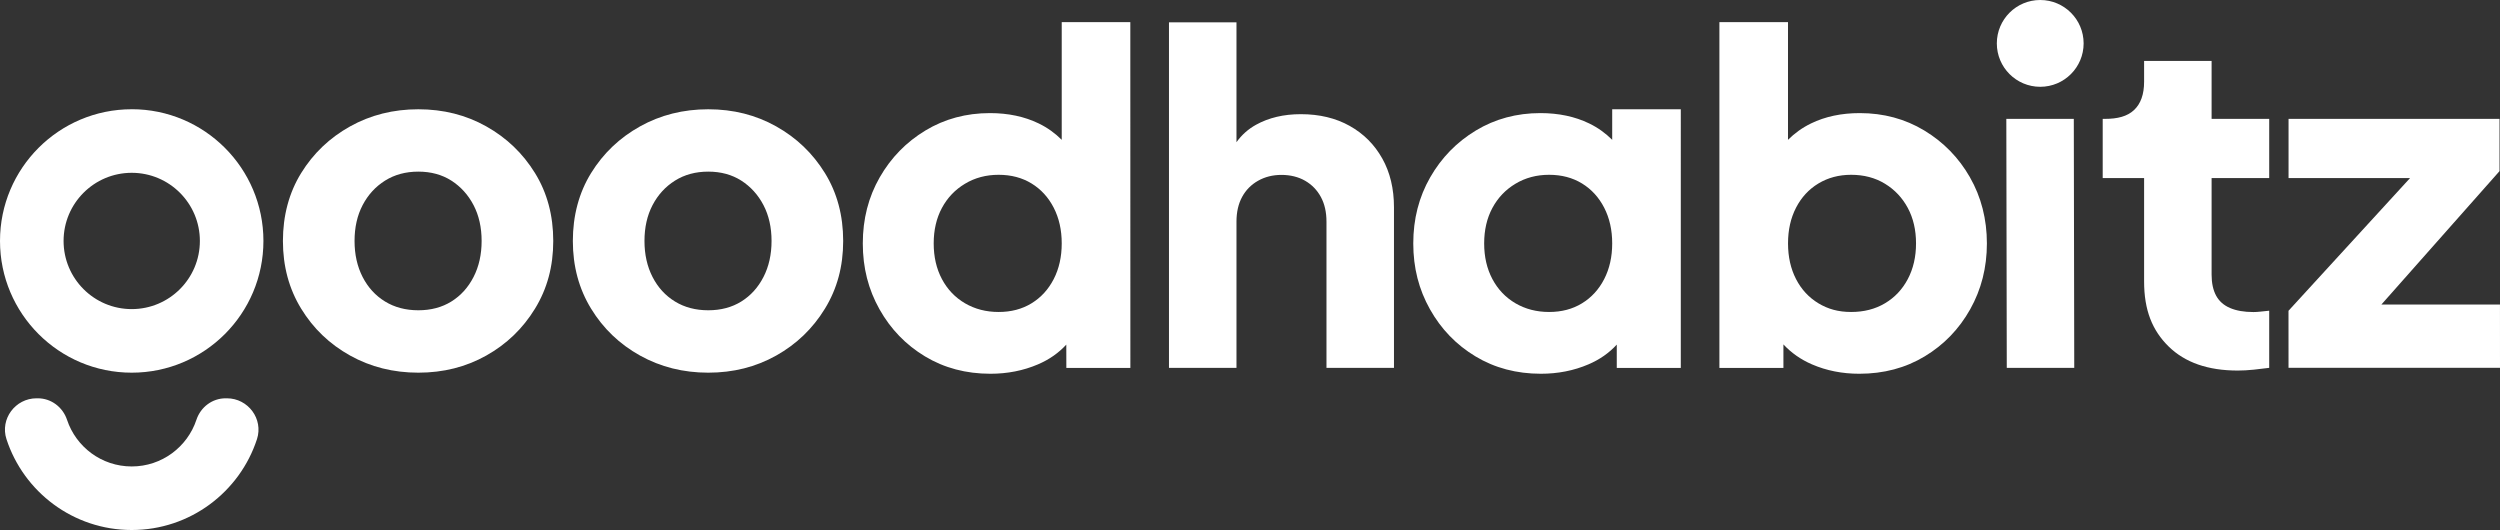
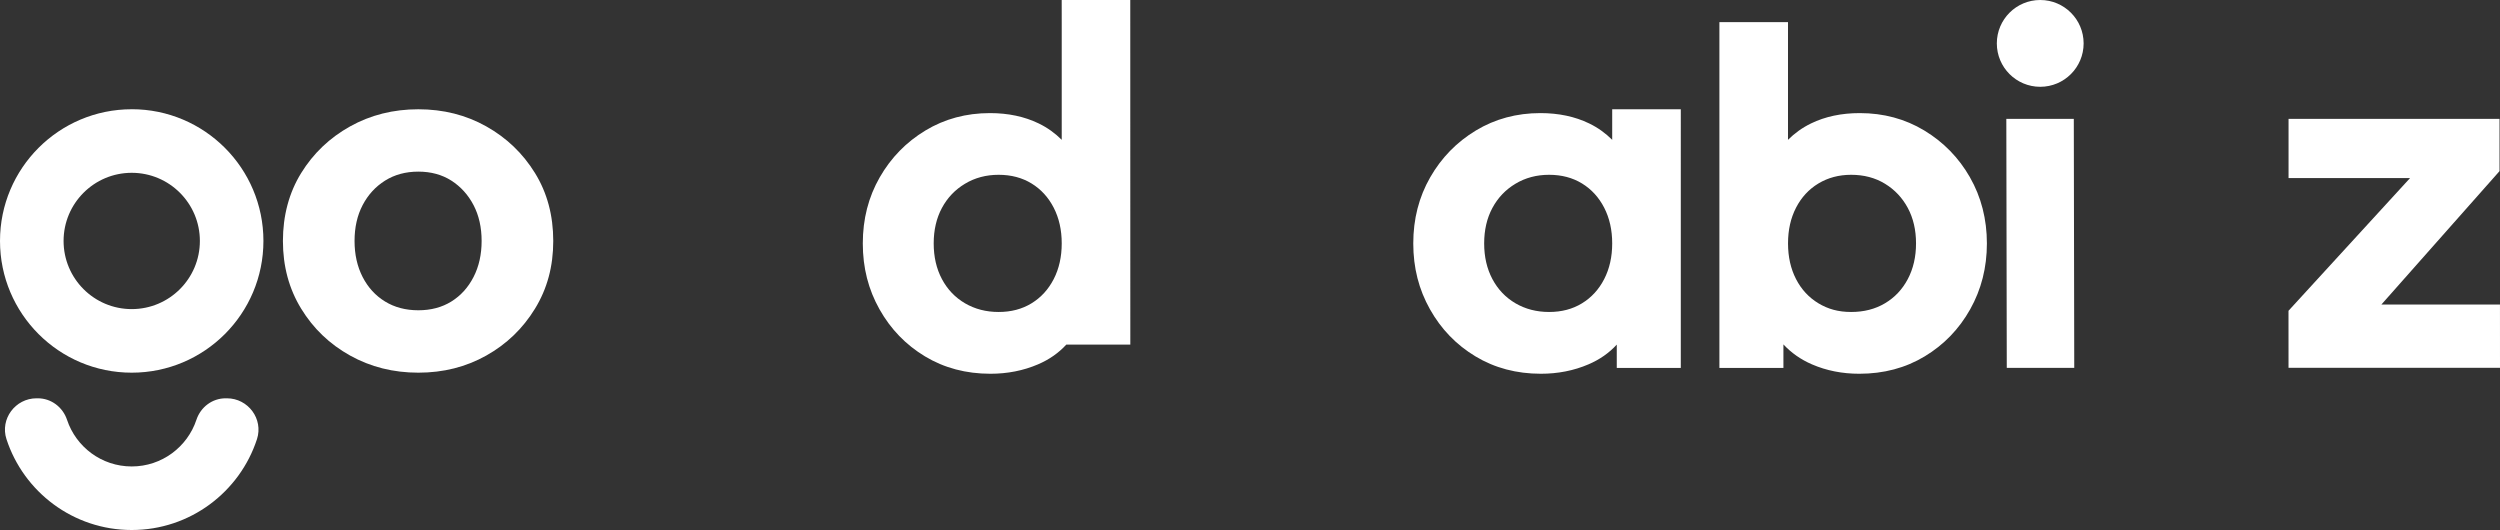
<svg xmlns="http://www.w3.org/2000/svg" id="Layer_2" data-name="Layer 2" viewBox="0 0 1000 212">
  <rect x="0" y="0" width="1000" height="212" fill="#333333" stroke="none" />
  <defs>
    <style>
      .cls-1 {
      fill: #fff;
      }
    </style>
  </defs>
  <g id="Layer_1-2" data-name="Layer 1">
    <g>
      <path class="cls-1" d="M816.09,0h0c-9.59,0-17.36,7.77-17.36,17.36h0c0,9.59,7.77,17.36,17.36,17.36h0c9.59,0,17.36-7.77,17.36-17.36h0c0-9.59-7.77-17.36-17.36-17.36Z" />
-       <path class="cls-1" d="M552.91,63.4c-3.12-5.58-7.47-9.93-13.05-13.05-5.58-3.12-12.09-4.68-19.53-4.68-6.84,0-12.81,1.41-17.91,4.23-3.15,1.74-5.76,4.07-7.83,6.98V8.94h-27v138.21h27v-58.47c0-3.84.75-7.14,2.25-9.9,1.5-2.76,3.63-4.92,6.39-6.48,2.76-1.56,5.88-2.34,9.36-2.34s6.75.78,9.45,2.34c2.7,1.56,4.8,3.72,6.3,6.48,1.5,2.76,2.25,6.06,2.25,9.9v58.47h27v-64.23c0-7.44-1.56-13.95-4.68-19.53Z" />
      <path class="cls-1" d="M52.69,43.7C23.59,43.7,0,67.29,0,96.38s23.59,52.69,52.69,52.69,52.68-23.59,52.68-52.69-23.59-52.69-52.68-52.69ZM52.69,123.64c-15.06,0-27.26-12.21-27.26-27.26s12.21-27.26,27.26-27.26,27.26,12.21,27.26,27.26-12.2,27.26-27.26,27.26Z" />
      <path class="cls-1" d="M90.76,159.32h-.5c-5.37,0-10.01,3.52-11.7,8.62-3.61,10.83-13.82,18.64-25.87,18.64s-22.26-7.81-25.87-18.64c-1.7-5.09-6.34-8.62-11.7-8.62h-.5c-8.49,0-14.66,8.27-12.03,16.34,6.88,21.1,26.71,36.34,50.1,36.34s43.23-15.25,50.1-36.34c2.63-8.07-3.54-16.34-12.03-16.34Z" />
      <polygon class="cls-1" points="802.71 147.16 829.7 147.16 829.52 47.56 802.53 47.56 802.71 147.16" />
-       <path class="cls-1" d="M895.08,148.22c-11.88,0-21.09-3.21-27.63-9.63-6.54-6.42-9.81-14.5-9.81-26.02v-41.35h-16.56v-23.67h.9c5.04,0,8.91-.99,11.61-3.51,2.7-2.52,4.05-6.3,4.05-11.34v-8.32h27v23.17h23.04v23.67h-23.04v38.66c0,3.36.6,6.15,1.8,8.37,1.2,2.22,3.06,3.87,5.58,4.95,2.52,1.08,5.64,1.62,9.36,1.62.84,0,1.8-.06,2.88-.18,1.08-.12,2.22-.24,3.42-.36v22.86c-1.8.24-3.84.48-6.12.72-2.28.24-4.44.36-6.48.36Z" />
      <polygon class="cls-1" points="952.56 121.81 999.81 68.45 999.81 47.56 915.42 47.56 915.42 71.23 964.02 71.23 915.4 124.31 915.41 147.13 1000 147.13 999.99 121.81 952.56 121.81" />
      <path class="cls-1" d="M167.33,149.07c-9.98,0-19.07-2.28-27.27-6.84-8.2-4.56-14.73-10.81-19.59-18.76-4.87-7.95-7.3-16.98-7.3-27.08s2.43-19.29,7.3-27.17c4.87-7.89,11.4-14.11,19.59-18.67,8.19-4.56,17.28-6.84,27.27-6.84s19.04,2.28,27.17,6.84c8.13,4.56,14.63,10.78,19.5,18.67,4.87,7.89,7.3,16.95,7.3,27.17s-2.43,19.13-7.3,27.08c-4.87,7.95-11.37,14.21-19.5,18.76-8.13,4.56-17.19,6.84-27.17,6.84ZM167.33,124.11c5.05,0,9.46-1.17,13.22-3.51,3.76-2.34,6.72-5.61,8.87-9.8,2.15-4.19,3.23-8.99,3.23-14.42s-1.08-10.2-3.23-14.33c-2.16-4.13-5.12-7.39-8.87-9.8-3.76-2.4-8.17-3.6-13.22-3.6s-9.49,1.2-13.31,3.6c-3.82,2.4-6.81,5.67-8.97,9.8-2.16,4.13-3.23,8.91-3.23,14.33s1.08,10.23,3.23,14.42c2.15,4.19,5.14,7.46,8.97,9.8,3.82,2.34,8.26,3.51,13.31,3.51Z" />
-       <path class="cls-1" d="M283.3,149.07c-9.98,0-19.07-2.28-27.27-6.84-8.2-4.56-14.73-10.81-19.59-18.76-4.87-7.95-7.3-16.98-7.3-27.08s2.43-19.29,7.3-27.17c4.87-7.89,11.4-14.11,19.59-18.67,8.19-4.56,17.28-6.84,27.27-6.84s19.04,2.28,27.17,6.84c8.13,4.56,14.63,10.78,19.5,18.67,4.87,7.89,7.3,16.95,7.3,27.17s-2.43,19.13-7.3,27.08c-4.87,7.95-11.37,14.21-19.5,18.76-8.13,4.56-17.19,6.84-27.17,6.84ZM283.3,124.11c5.05,0,9.46-1.17,13.22-3.51,3.76-2.34,6.72-5.61,8.87-9.8,2.15-4.19,3.23-8.99,3.23-14.42s-1.08-10.2-3.23-14.33c-2.16-4.13-5.12-7.39-8.87-9.8-3.76-2.4-8.17-3.6-13.22-3.6s-9.49,1.2-13.31,3.6c-3.82,2.4-6.81,5.67-8.97,9.8-2.16,4.13-3.23,8.91-3.23,14.33s1.08,10.23,3.23,14.42c2.15,4.19,5.14,7.46,8.97,9.8,3.82,2.34,8.26,3.51,13.31,3.51Z" />
-       <path class="cls-1" d="M424.69,8.84v47.09c-2.63-2.62-5.67-4.85-9.24-6.57-5.67-2.74-12.16-4.12-19.48-4.12-9.51,0-18.11,2.32-25.79,6.95-7.68,4.64-13.78,10.88-18.29,18.75-4.51,7.87-6.77,16.67-6.77,26.43s2.22,18.41,6.68,26.34c4.45,7.93,10.52,14.21,18.2,18.84,7.68,4.63,16.4,6.95,26.16,6.95,6.83,0,13.17-1.25,19.02-3.75,4.51-1.92,8.28-4.57,11.34-7.91l.02,9.32h25.61l-.02-138.32h-27.43ZM421.49,111.63c-2.14,4.15-5.09,7.38-8.87,9.69-3.78,2.32-8.17,3.47-13.17,3.47s-9.48-1.16-13.44-3.47c-3.96-2.32-7.04-5.55-9.24-9.69-2.2-4.14-3.29-8.9-3.29-14.27s1.1-10.09,3.29-14.18c2.19-4.08,5.27-7.32,9.24-9.69,3.96-2.38,8.44-3.57,13.44-3.57s9.39,1.16,13.17,3.47c3.78,2.32,6.74,5.55,8.87,9.7,2.13,4.15,3.2,8.9,3.2,14.27s-1.07,10.12-3.2,14.27Z" />
+       <path class="cls-1" d="M424.69,8.84v47.09c-2.63-2.62-5.67-4.85-9.24-6.57-5.67-2.74-12.16-4.12-19.48-4.12-9.51,0-18.11,2.32-25.79,6.95-7.68,4.64-13.78,10.88-18.29,18.75-4.51,7.87-6.77,16.67-6.77,26.43s2.22,18.41,6.68,26.34c4.45,7.93,10.52,14.21,18.2,18.84,7.68,4.63,16.4,6.95,26.16,6.95,6.83,0,13.17-1.25,19.02-3.75,4.51-1.92,8.28-4.57,11.34-7.91h25.61l-.02-138.32h-27.43ZM421.49,111.63c-2.14,4.15-5.09,7.38-8.87,9.69-3.78,2.32-8.17,3.47-13.17,3.47s-9.48-1.16-13.44-3.47c-3.96-2.32-7.04-5.55-9.24-9.69-2.2-4.14-3.29-8.9-3.29-14.27s1.1-10.09,3.29-14.18c2.19-4.08,5.27-7.32,9.24-9.69,3.96-2.38,8.44-3.57,13.44-3.57s9.39,1.16,13.17,3.47c3.78,2.32,6.74,5.55,8.87,9.7,2.13,4.15,3.2,8.9,3.2,14.27s-1.07,10.12-3.2,14.27Z" />
      <path class="cls-1" d="M644.88,43.7v12.23c-2.63-2.62-5.67-4.85-9.24-6.57-5.67-2.74-12.16-4.12-19.48-4.12-9.51,0-18.11,2.32-25.79,6.95-7.68,4.64-13.78,10.88-18.29,18.75-4.51,7.87-6.77,16.67-6.77,26.43s2.22,18.41,6.68,26.34c4.45,7.93,10.51,14.21,18.2,18.84,7.68,4.63,16.4,6.95,26.16,6.95,6.83,0,13.17-1.25,19.02-3.75,4.51-1.92,8.28-4.57,11.34-7.91v9.32h25.61V43.7h-27.43ZM641.68,111.63c-2.13,4.15-5.09,7.38-8.87,9.69-3.78,2.32-8.17,3.47-13.17,3.47s-9.48-1.16-13.44-3.47c-3.96-2.32-7.04-5.55-9.24-9.69-2.2-4.14-3.29-8.9-3.29-14.27s1.1-10.09,3.29-14.18c2.2-4.08,5.27-7.32,9.24-9.69,3.96-2.38,8.44-3.57,13.44-3.57s9.39,1.16,13.17,3.47c3.78,2.32,6.74,5.55,8.87,9.7,2.13,4.15,3.2,8.9,3.2,14.27s-1.07,10.12-3.2,14.27Z" />
      <path class="cls-1" d="M788,70.94c-4.51-7.87-10.61-14.11-18.29-18.75-7.68-4.63-16.28-6.95-25.79-6.95-7.32,0-13.81,1.37-19.48,4.12-3.57,1.73-6.61,3.95-9.24,6.57V8.84h-27.44v138.32h25.61v-9.4c3.14,3.38,6.94,6.05,11.43,7.99,5.79,2.5,12.1,3.75,18.93,3.75,9.75,0,18.47-2.32,26.15-6.95,7.68-4.63,13.75-10.91,18.2-18.84,4.45-7.93,6.68-16.7,6.68-26.34s-2.26-18.56-6.77-26.43ZM763.12,111.63c-2.19,4.15-5.24,7.38-9.14,9.69-3.9,2.32-8.41,3.47-13.53,3.47s-9.24-1.16-13.08-3.47c-3.84-2.32-6.83-5.55-8.96-9.69-2.13-4.14-3.2-8.9-3.2-14.27s1.06-10.12,3.2-14.27c2.13-4.14,5.12-7.38,8.96-9.7,3.84-2.31,8.2-3.47,13.08-3.47,5.12,0,9.63,1.19,13.53,3.57,3.9,2.38,6.95,5.61,9.14,9.69,2.19,4.09,3.29,8.81,3.29,14.18s-1.1,10.12-3.29,14.27Z" />
    </g>
  </g>
</svg>